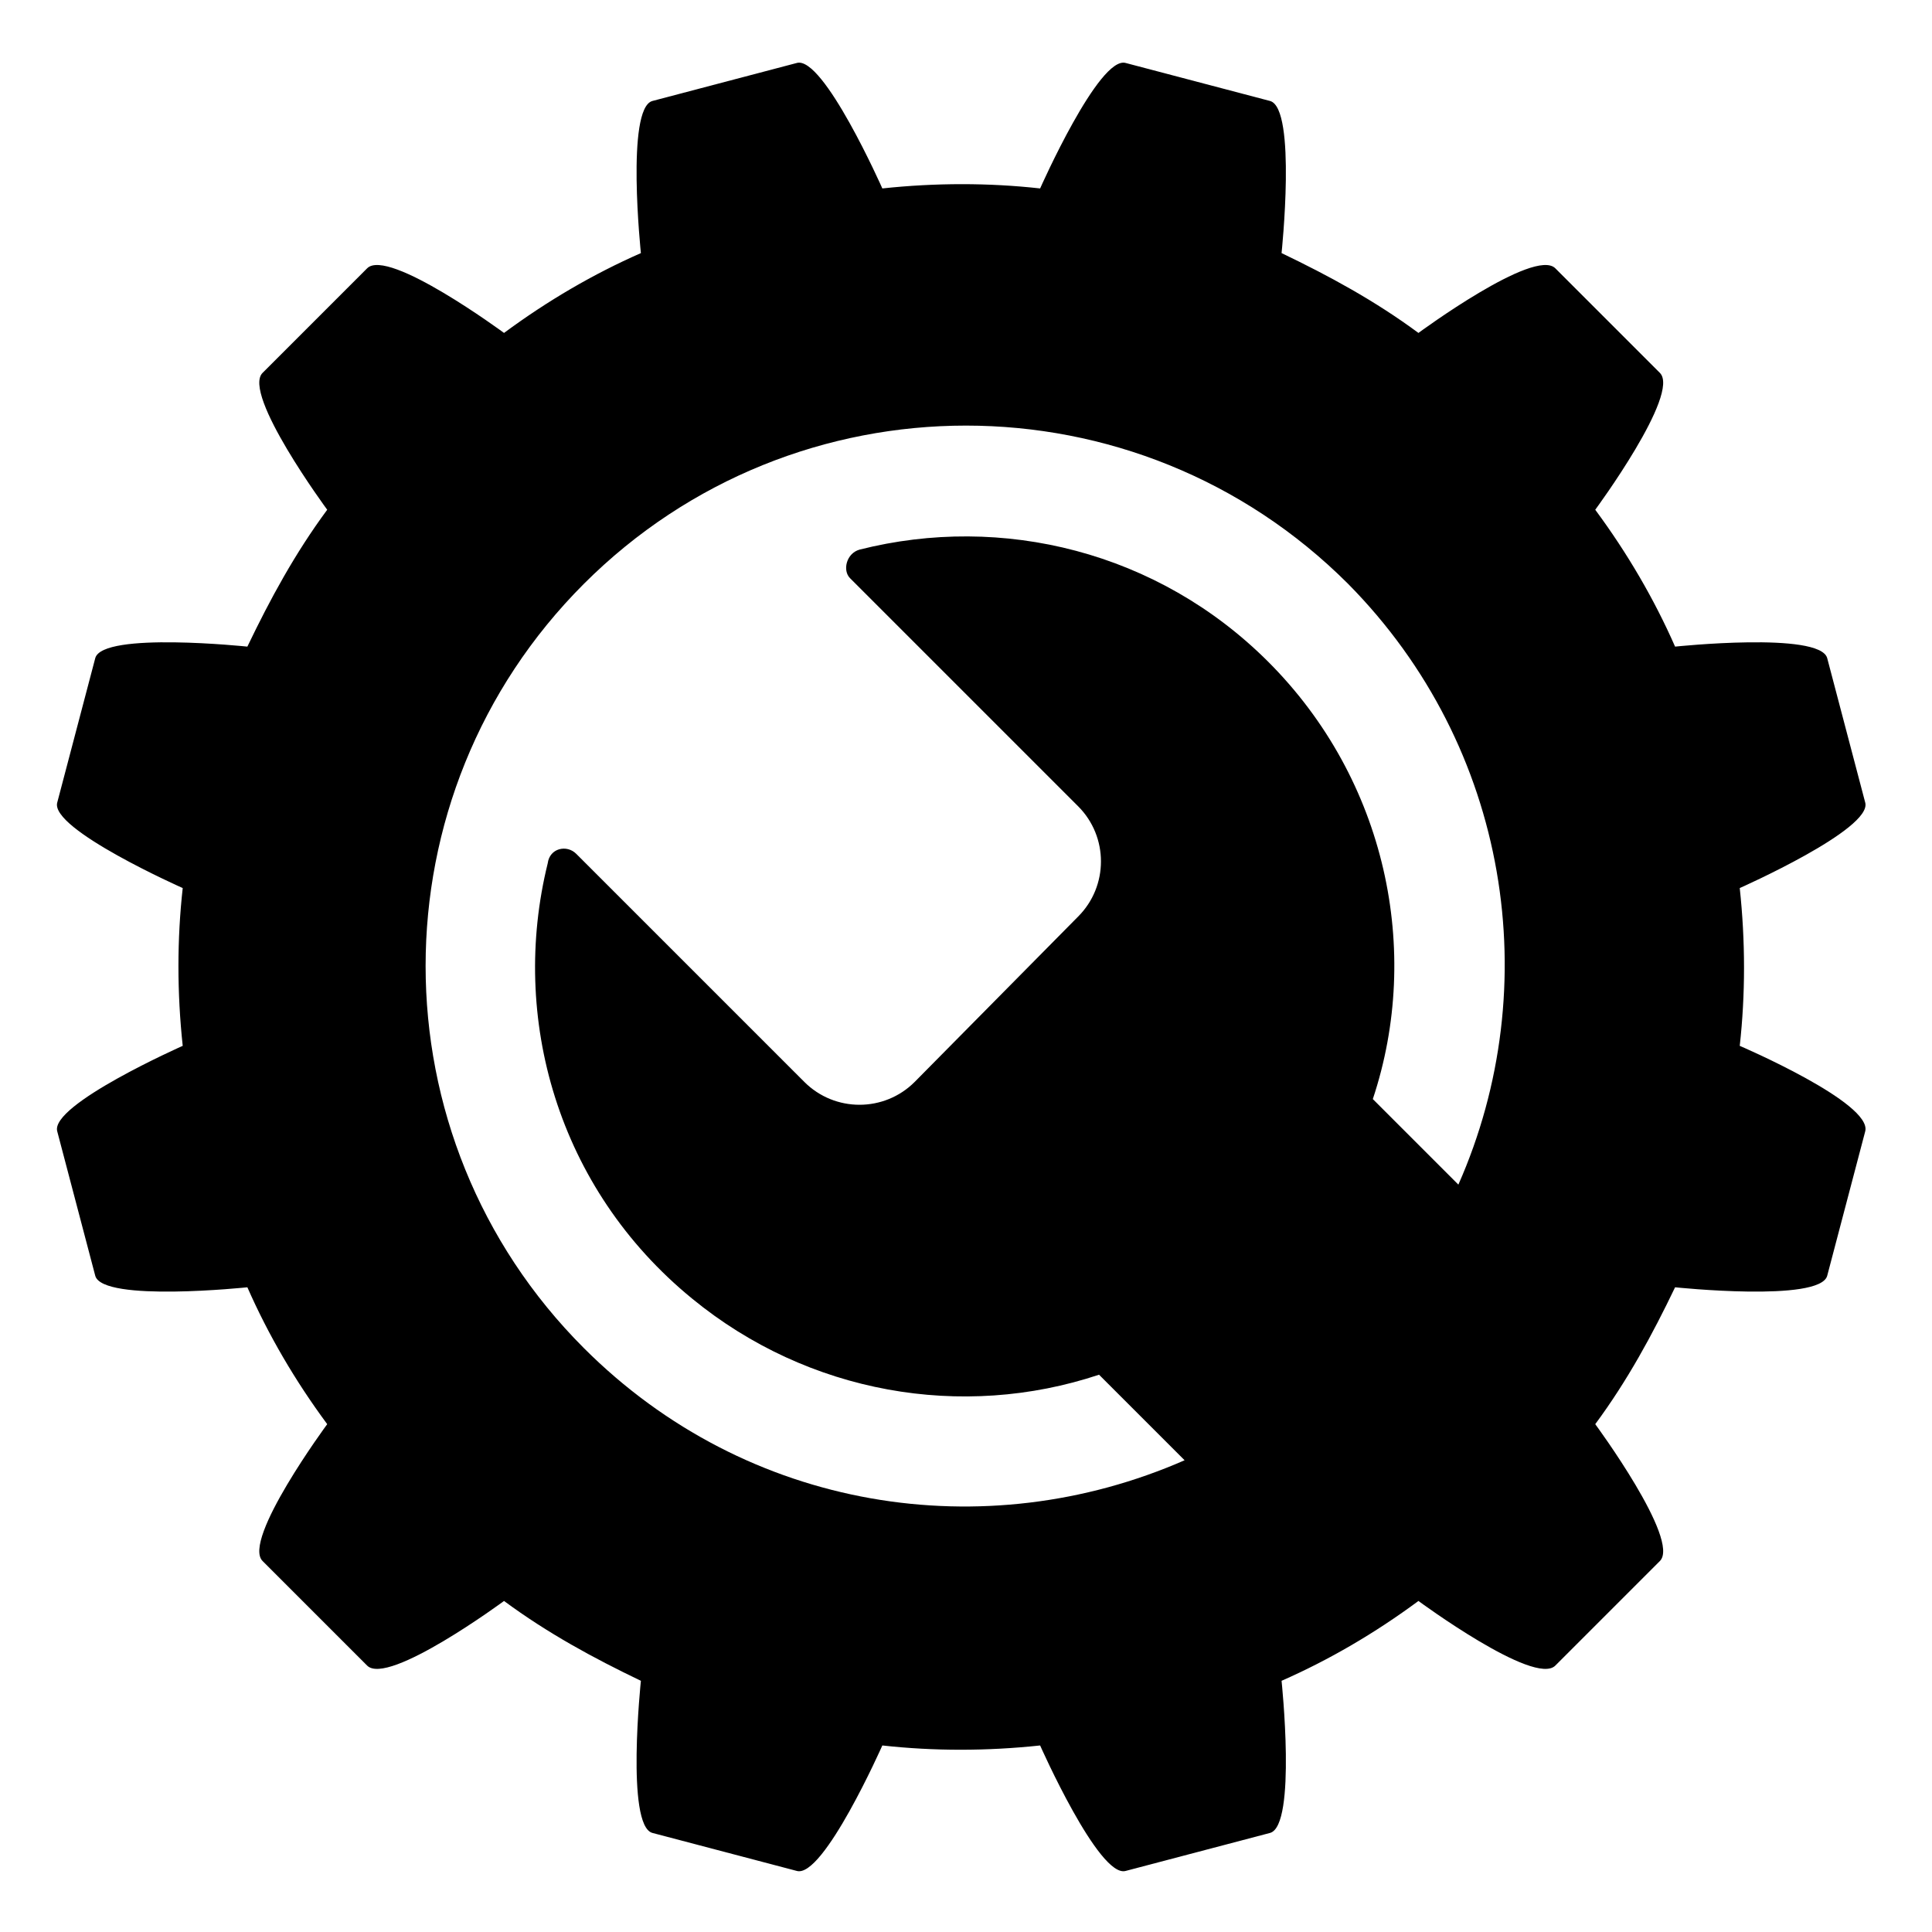
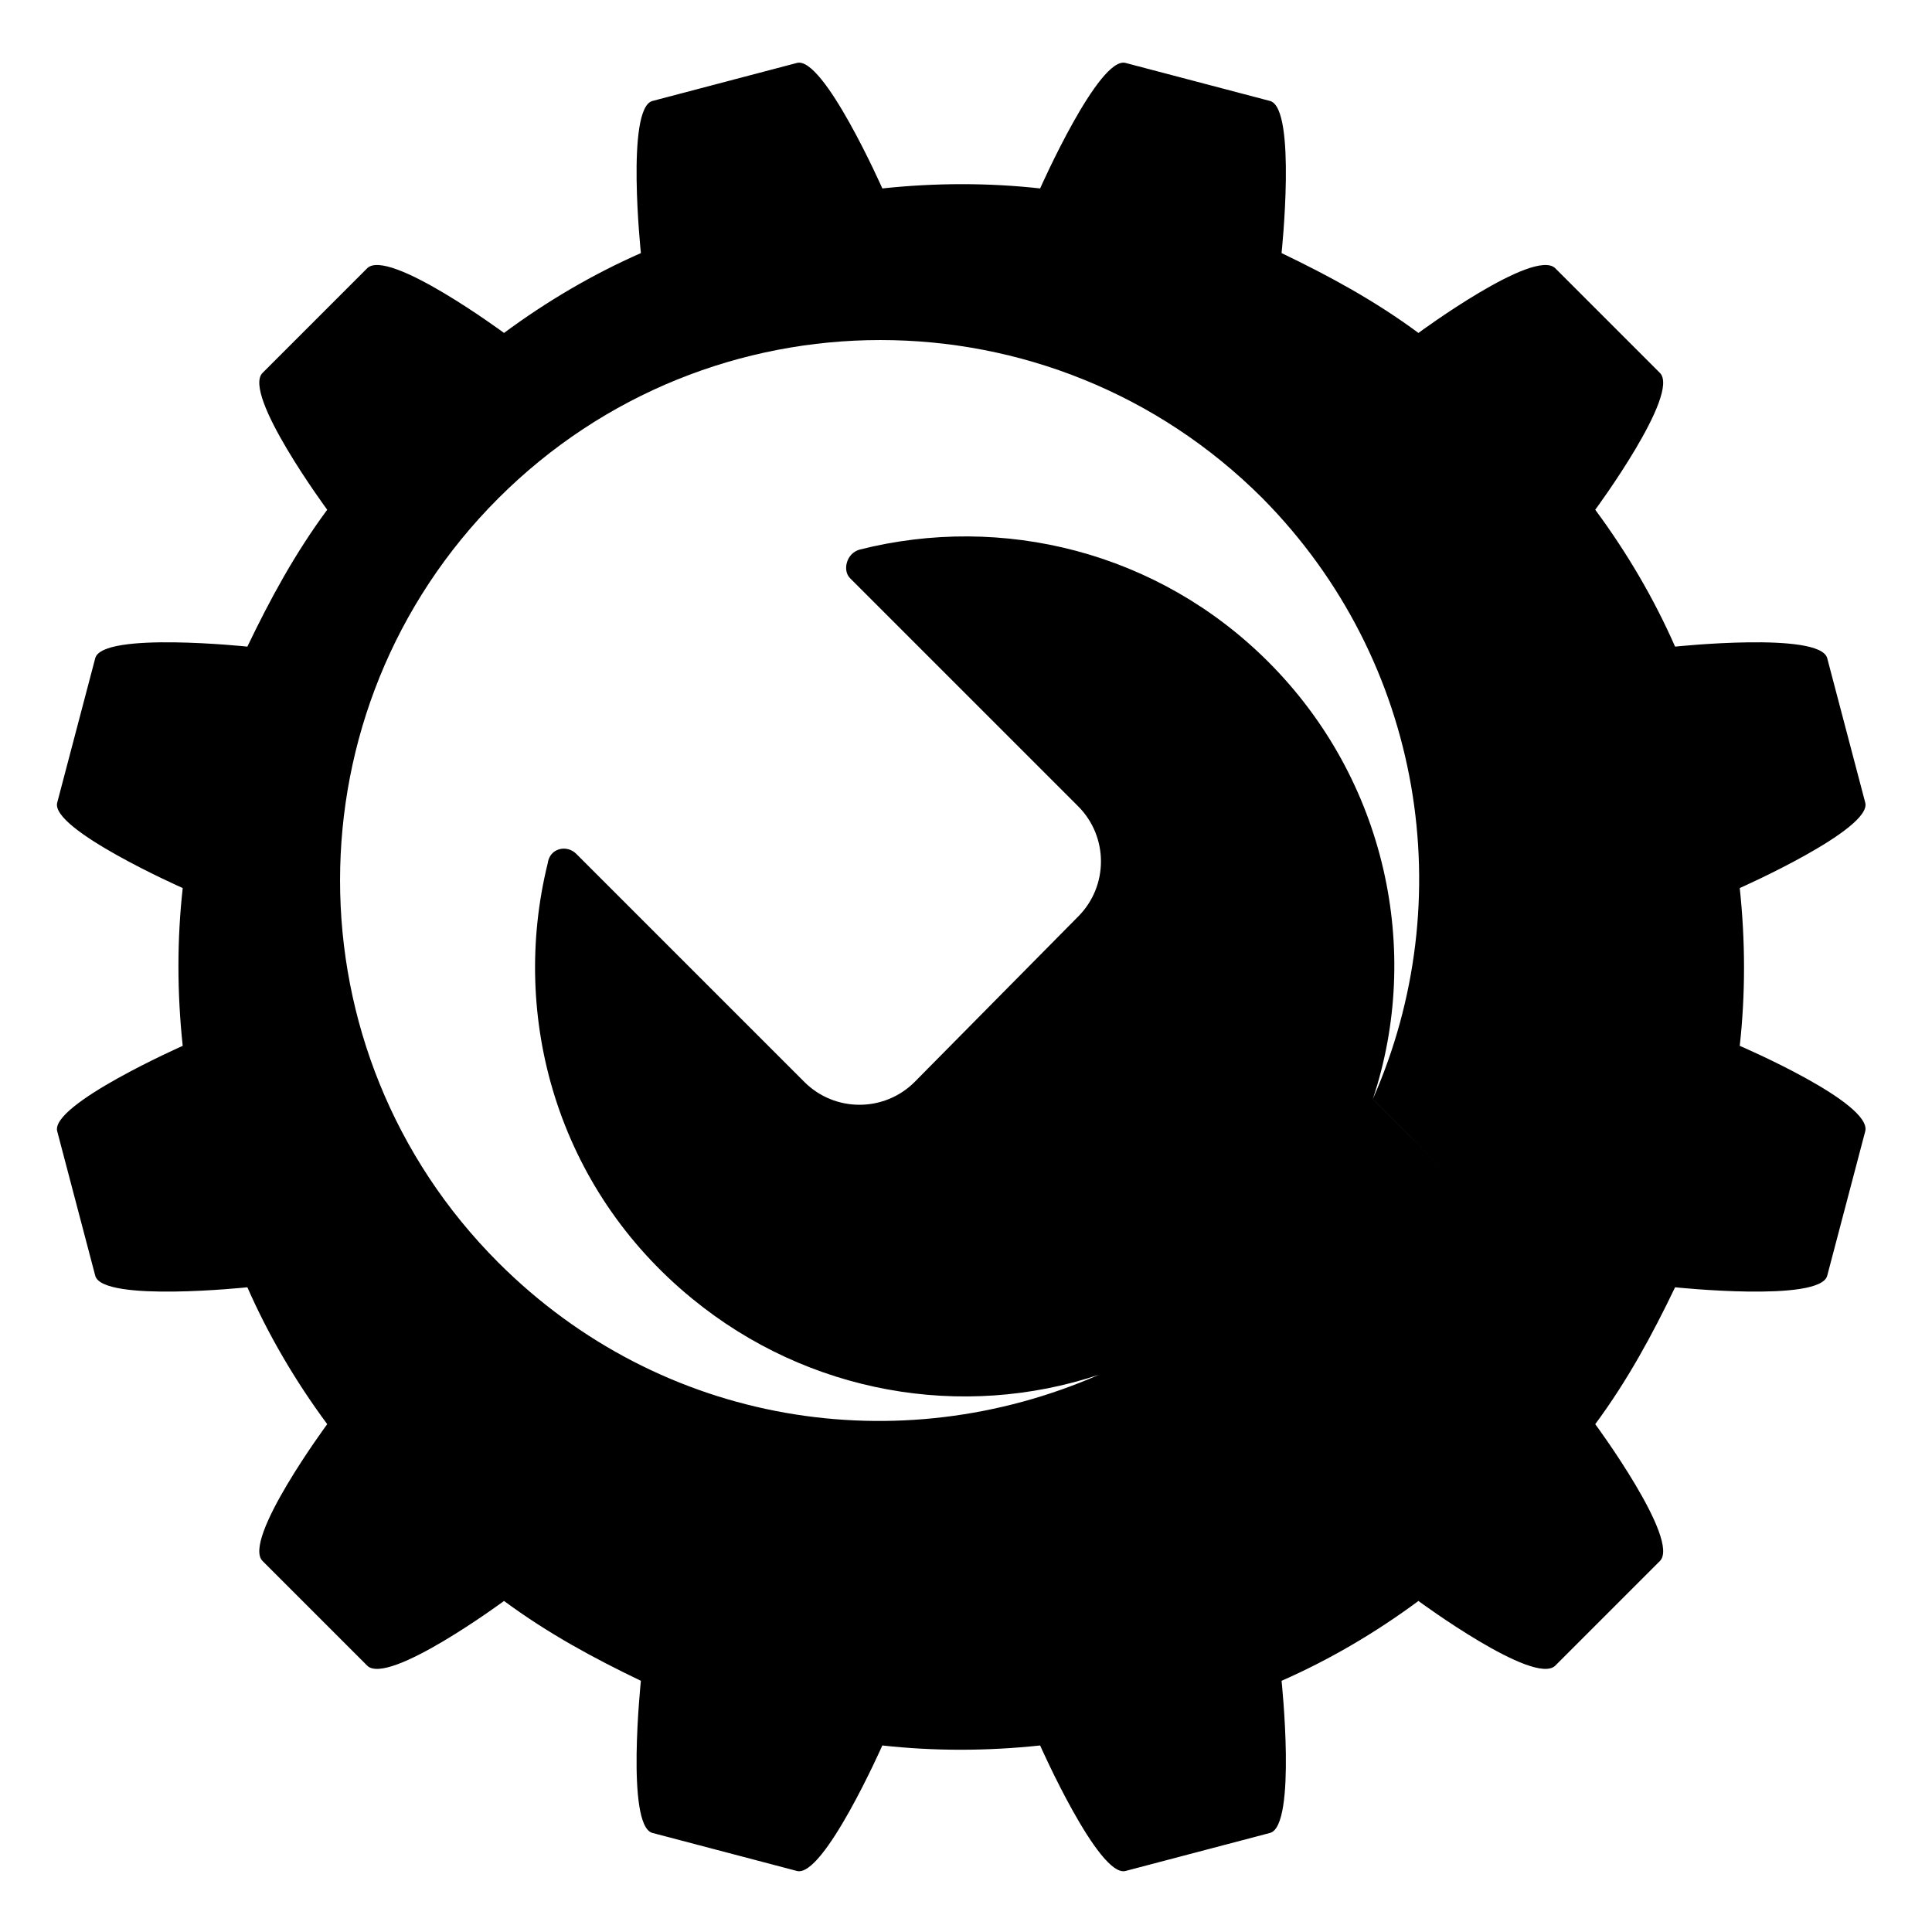
<svg xmlns="http://www.w3.org/2000/svg" fill="#000000" width="800px" height="800px" version="1.1" viewBox="144 144 512 512">
-   <path d="m605.05 421.16c1.512-13.602 1.512-27.711 0-41.816 0 0 35.266-15.617 33.25-22.672l-10.078-38.289c-2.016-7.055-40.305-3.023-40.305-3.023-5.543-12.594-12.594-24.688-21.16-36.273 0 0 22.672-30.73 17.129-36.273l-27.711-27.711c-5.543-5.543-36.273 17.129-36.273 17.129-11.586-8.566-23.68-15.113-36.273-21.16 0 0 4.031-38.289-3.023-40.305l-38.289-10.078c-7.055-2.016-22.672 33.25-22.672 33.25-13.602-1.512-27.711-1.512-41.816 0 0 0-15.617-35.266-22.672-33.25l-38.289 10.078c-7.055 2.016-3.023 40.305-3.023 40.305-12.594 5.543-24.688 12.594-36.273 21.16 0 0-30.73-22.672-36.273-17.129l-27.711 27.711c-5.543 5.543 17.129 36.273 17.129 36.273-8.566 11.586-15.113 23.68-21.16 36.273 0 0-38.289-4.031-40.305 3.023l-10.078 38.289c-2.016 7.055 33.25 22.672 33.25 22.672-1.512 13.602-1.512 27.711 0 41.816 0 0-35.266 15.617-33.25 22.672l10.078 38.289c2.016 7.055 40.305 3.023 40.305 3.023 5.543 12.594 12.594 24.688 21.16 36.273 0 0-22.672 30.73-17.129 36.273l27.711 27.711c5.543 5.543 36.273-17.129 36.273-17.129 11.586 8.566 23.68 15.113 36.273 21.16 0 0-4.031 38.289 3.023 40.305l38.289 10.078c7.055 2.016 22.672-33.25 22.672-33.25 13.602 1.512 27.711 1.512 41.816 0 0 0 15.617 35.266 22.672 33.25l38.289-10.078c7.055-2.016 3.023-40.305 3.023-40.305 12.594-5.543 24.688-12.594 36.273-21.16 0 0 30.73 22.672 36.273 17.129l27.711-27.711c5.543-5.543-17.129-36.273-17.129-36.273 8.566-11.586 15.113-23.68 21.16-36.273 0 0 38.289 4.031 40.305-3.023l10.078-38.289c2.016-7.559-33.25-22.672-33.25-22.672zm-74.566 36.777-22.672-22.672c13.098-39.297 3.527-84.641-27.711-115.88-29.223-29.223-70.535-39.297-108.32-29.727-3.527 1.008-4.535 5.543-2.519 7.559l60.457 60.457c8.062 8.062 8.062 21.16 0 29.223l-43.328 43.832c-8.062 8.062-21.16 8.062-29.223 0l-60.457-60.457c-2.519-2.519-7.055-1.512-7.559 2.519-10.078 40.809 2.519 86.152 38.289 115.37 30.73 25.191 71.539 32.242 107.82 20.152l22.672 22.672c-52.898 23.176-115.88 13.602-159.2-29.727-55.922-55.922-55.922-146.61 0-202.53 55.922-55.922 146.61-55.922 202.53 0 42.832 43.324 52.402 106.8 29.227 159.2z" />
+   <path d="m605.05 421.16c1.512-13.602 1.512-27.711 0-41.816 0 0 35.266-15.617 33.25-22.672l-10.078-38.289c-2.016-7.055-40.305-3.023-40.305-3.023-5.543-12.594-12.594-24.688-21.16-36.273 0 0 22.672-30.73 17.129-36.273l-27.711-27.711c-5.543-5.543-36.273 17.129-36.273 17.129-11.586-8.566-23.68-15.113-36.273-21.16 0 0 4.031-38.289-3.023-40.305l-38.289-10.078c-7.055-2.016-22.672 33.25-22.672 33.25-13.602-1.512-27.711-1.512-41.816 0 0 0-15.617-35.266-22.672-33.25l-38.289 10.078c-7.055 2.016-3.023 40.305-3.023 40.305-12.594 5.543-24.688 12.594-36.273 21.16 0 0-30.73-22.672-36.273-17.129l-27.711 27.711c-5.543 5.543 17.129 36.273 17.129 36.273-8.566 11.586-15.113 23.68-21.16 36.273 0 0-38.289-4.031-40.305 3.023l-10.078 38.289c-2.016 7.055 33.25 22.672 33.25 22.672-1.512 13.602-1.512 27.711 0 41.816 0 0-35.266 15.617-33.25 22.672l10.078 38.289c2.016 7.055 40.305 3.023 40.305 3.023 5.543 12.594 12.594 24.688 21.16 36.273 0 0-22.672 30.73-17.129 36.273l27.711 27.711c5.543 5.543 36.273-17.129 36.273-17.129 11.586 8.566 23.68 15.113 36.273 21.16 0 0-4.031 38.289 3.023 40.305l38.289 10.078c7.055 2.016 22.672-33.25 22.672-33.25 13.602 1.512 27.711 1.512 41.816 0 0 0 15.617 35.266 22.672 33.25l38.289-10.078c7.055-2.016 3.023-40.305 3.023-40.305 12.594-5.543 24.688-12.594 36.273-21.16 0 0 30.73 22.672 36.273 17.129l27.711-27.711c5.543-5.543-17.129-36.273-17.129-36.273 8.566-11.586 15.113-23.68 21.16-36.273 0 0 38.289 4.031 40.305-3.023l10.078-38.289c2.016-7.559-33.25-22.672-33.25-22.672zm-74.566 36.777-22.672-22.672c13.098-39.297 3.527-84.641-27.711-115.88-29.223-29.223-70.535-39.297-108.32-29.727-3.527 1.008-4.535 5.543-2.519 7.559l60.457 60.457c8.062 8.062 8.062 21.16 0 29.223l-43.328 43.832c-8.062 8.062-21.16 8.062-29.223 0l-60.457-60.457c-2.519-2.519-7.055-1.512-7.559 2.519-10.078 40.809 2.519 86.152 38.289 115.37 30.73 25.191 71.539 32.242 107.82 20.152c-52.898 23.176-115.88 13.602-159.2-29.727-55.922-55.922-55.922-146.61 0-202.53 55.922-55.922 146.61-55.922 202.53 0 42.832 43.324 52.402 106.8 29.227 159.2z" />
</svg>